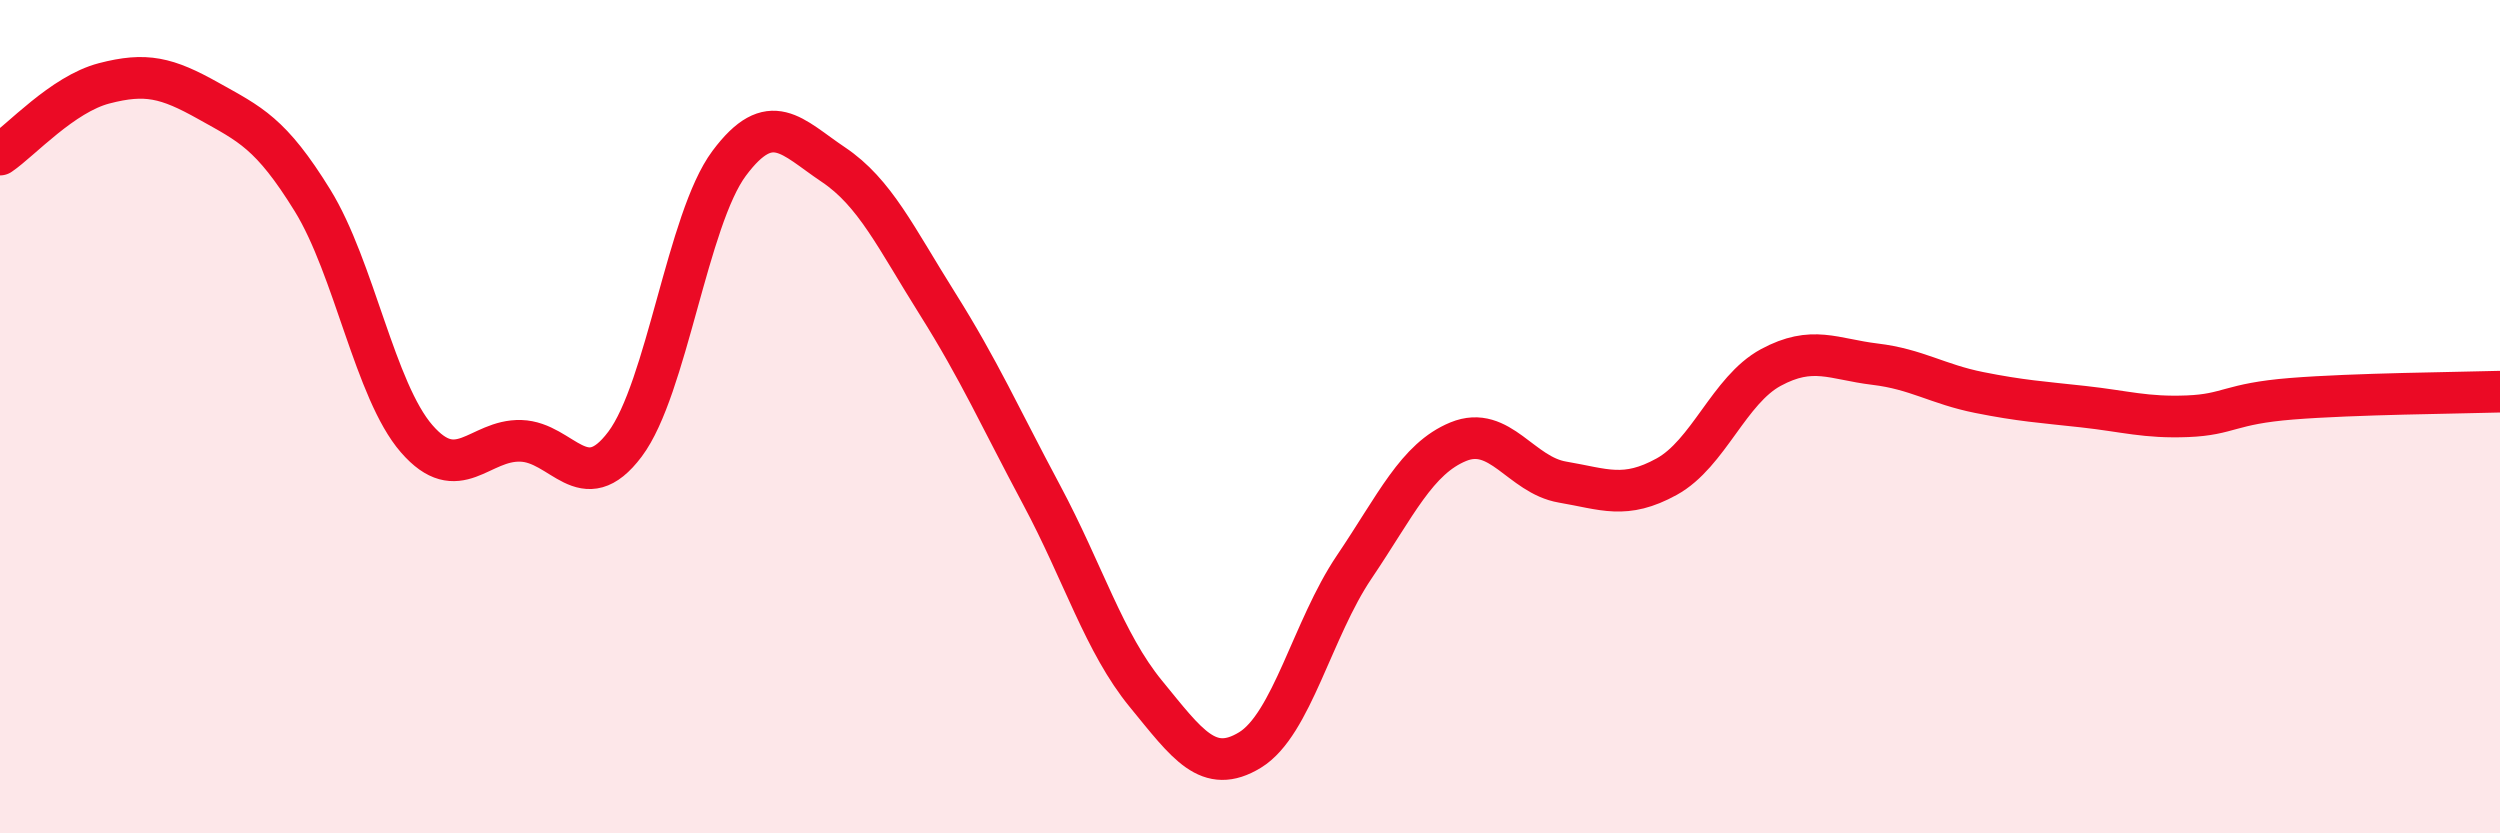
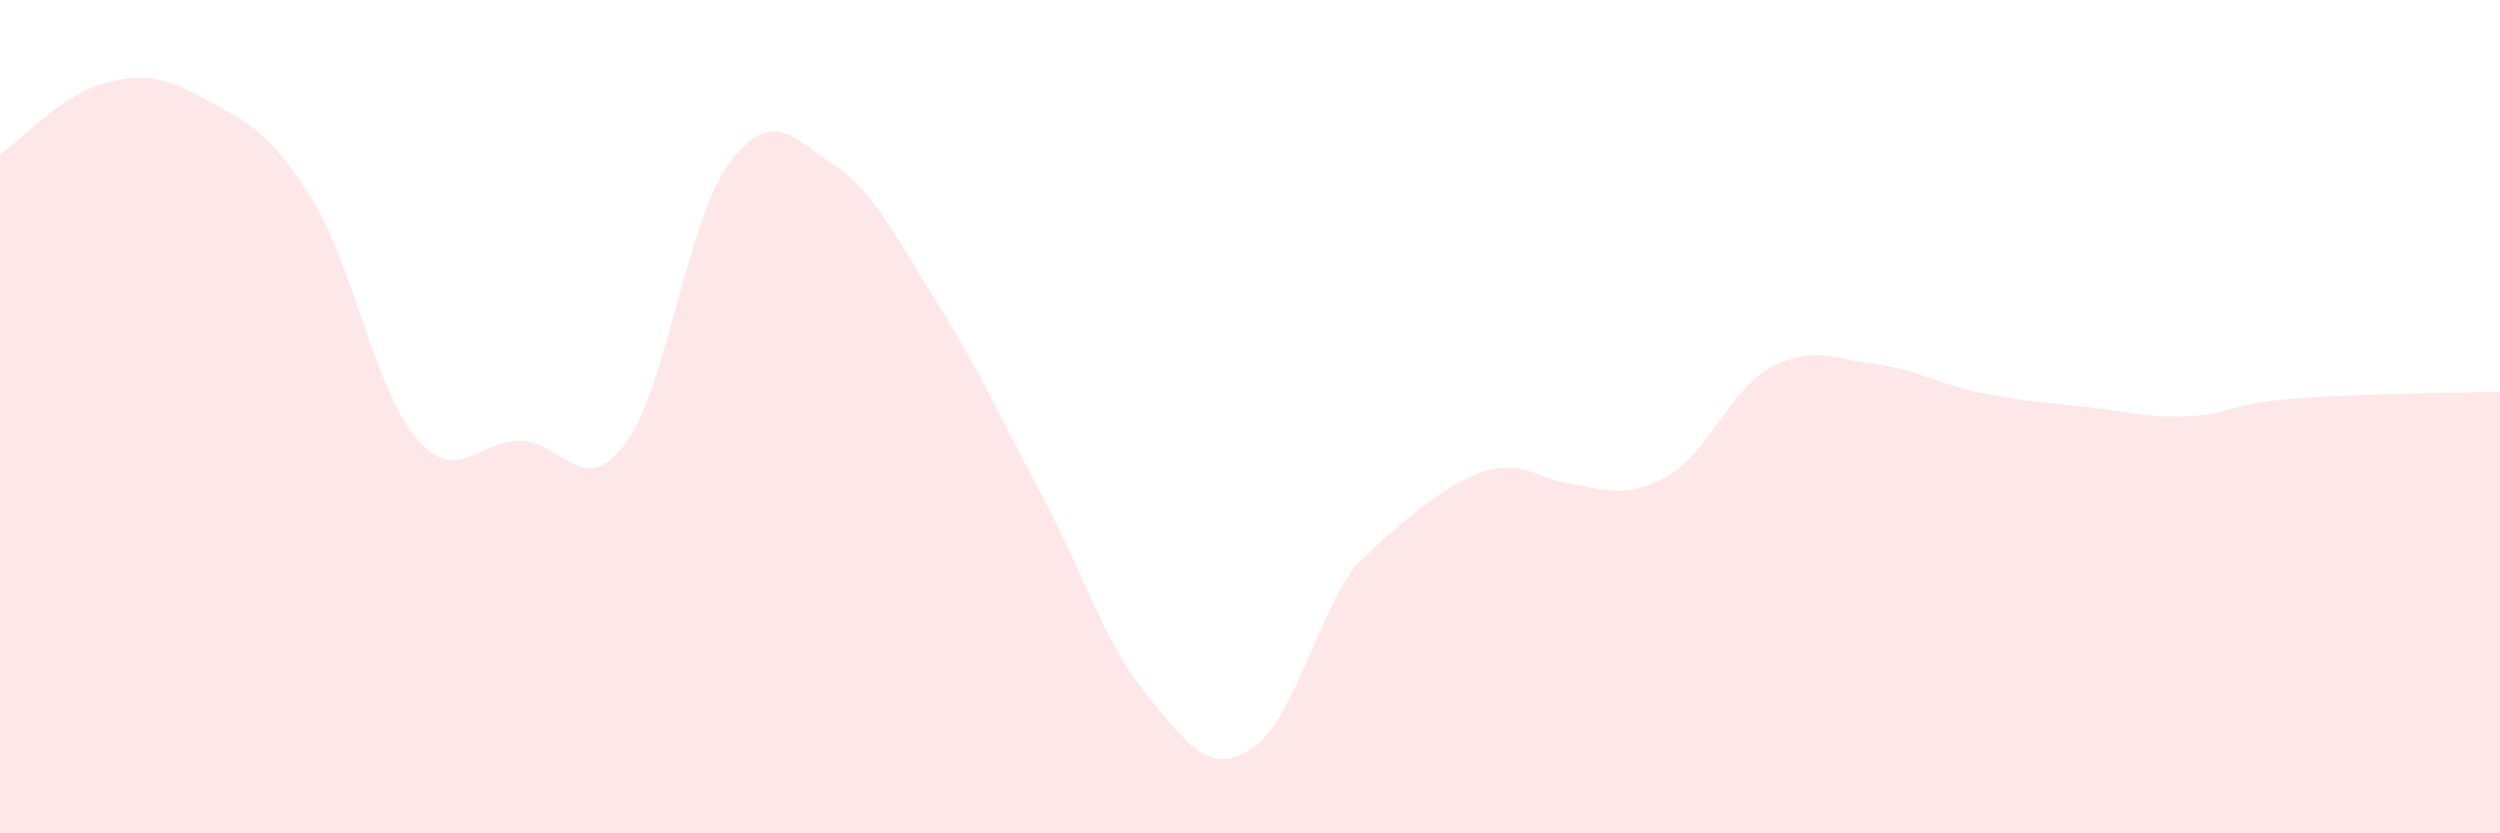
<svg xmlns="http://www.w3.org/2000/svg" width="60" height="20" viewBox="0 0 60 20">
-   <path d="M 0,3.71 C 0.5,3.37 1.5,2.26 2.5,2 C 3.5,1.74 4,1.86 5,2.42 C 6,2.98 6.5,3.19 7.5,4.81 C 8.5,6.43 9,9.38 10,10.53 C 11,11.68 11.5,10.55 12.5,10.58 C 13.5,10.61 14,11.99 15,10.66 C 16,9.33 16.5,5.26 17.5,3.92 C 18.5,2.58 19,3.28 20,3.95 C 21,4.62 21.5,5.7 22.5,7.29 C 23.5,8.88 24,10.01 25,11.88 C 26,13.75 26.5,15.43 27.5,16.65 C 28.5,17.87 29,18.61 30,18 C 31,17.39 31.5,15.09 32.5,13.61 C 33.5,12.13 34,11.01 35,10.6 C 36,10.19 36.5,11.4 37.5,11.57 C 38.5,11.74 39,11.99 40,11.44 C 41,10.89 41.5,9.36 42.5,8.82 C 43.5,8.28 44,8.62 45,8.74 C 46,8.86 46.5,9.22 47.5,9.42 C 48.5,9.62 49,9.65 50,9.76 C 51,9.87 51.5,10.03 52.5,9.99 C 53.5,9.95 53.5,9.69 55,9.57 C 56.5,9.45 59,9.43 60,9.4L60 20L0 20Z" fill="#EB0A25" opacity="0.1" stroke-linecap="round" stroke-linejoin="round" />
-   <path d="M 0,3.71 C 0.5,3.37 1.5,2.26 2.5,2 C 3.5,1.74 4,1.86 5,2.42 C 6,2.98 6.5,3.19 7.5,4.81 C 8.5,6.43 9,9.38 10,10.53 C 11,11.68 11.5,10.55 12.5,10.58 C 13.5,10.61 14,11.99 15,10.66 C 16,9.33 16.5,5.26 17.5,3.92 C 18.5,2.58 19,3.28 20,3.95 C 21,4.62 21.5,5.7 22.5,7.29 C 23.5,8.88 24,10.01 25,11.88 C 26,13.75 26.5,15.43 27.5,16.65 C 28.5,17.87 29,18.61 30,18 C 31,17.39 31.5,15.09 32.5,13.61 C 33.5,12.13 34,11.01 35,10.6 C 36,10.19 36.5,11.4 37.5,11.57 C 38.5,11.74 39,11.99 40,11.44 C 41,10.89 41.5,9.36 42.5,8.82 C 43.5,8.28 44,8.62 45,8.74 C 46,8.86 46.5,9.22 47.5,9.42 C 48.5,9.62 49,9.65 50,9.76 C 51,9.87 51.5,10.03 52.5,9.99 C 53.5,9.95 53.5,9.69 55,9.57 C 56.5,9.45 59,9.43 60,9.4" stroke="#EB0A25" stroke-width="1" fill="none" stroke-linecap="round" stroke-linejoin="round" />
+   <path d="M 0,3.71 C 0.5,3.37 1.5,2.26 2.5,2 C 3.5,1.74 4,1.86 5,2.42 C 6,2.98 6.5,3.19 7.5,4.81 C 8.5,6.43 9,9.38 10,10.53 C 11,11.68 11.5,10.55 12.5,10.58 C 13.5,10.61 14,11.99 15,10.66 C 16,9.33 16.5,5.26 17.5,3.92 C 18.5,2.58 19,3.28 20,3.95 C 21,4.62 21.5,5.7 22.5,7.29 C 23.5,8.88 24,10.01 25,11.88 C 26,13.75 26.5,15.43 27.5,16.65 C 28.5,17.87 29,18.61 30,18 C 31,17.39 31.5,15.09 32.5,13.61 C 36,10.19 36.5,11.4 37.5,11.57 C 38.5,11.74 39,11.99 40,11.44 C 41,10.89 41.5,9.36 42.5,8.82 C 43.5,8.28 44,8.62 45,8.74 C 46,8.86 46.5,9.22 47.5,9.42 C 48.5,9.62 49,9.65 50,9.76 C 51,9.87 51.5,10.03 52.5,9.99 C 53.5,9.95 53.5,9.69 55,9.57 C 56.5,9.45 59,9.43 60,9.4L60 20L0 20Z" fill="#EB0A25" opacity="0.1" stroke-linecap="round" stroke-linejoin="round" />
</svg>